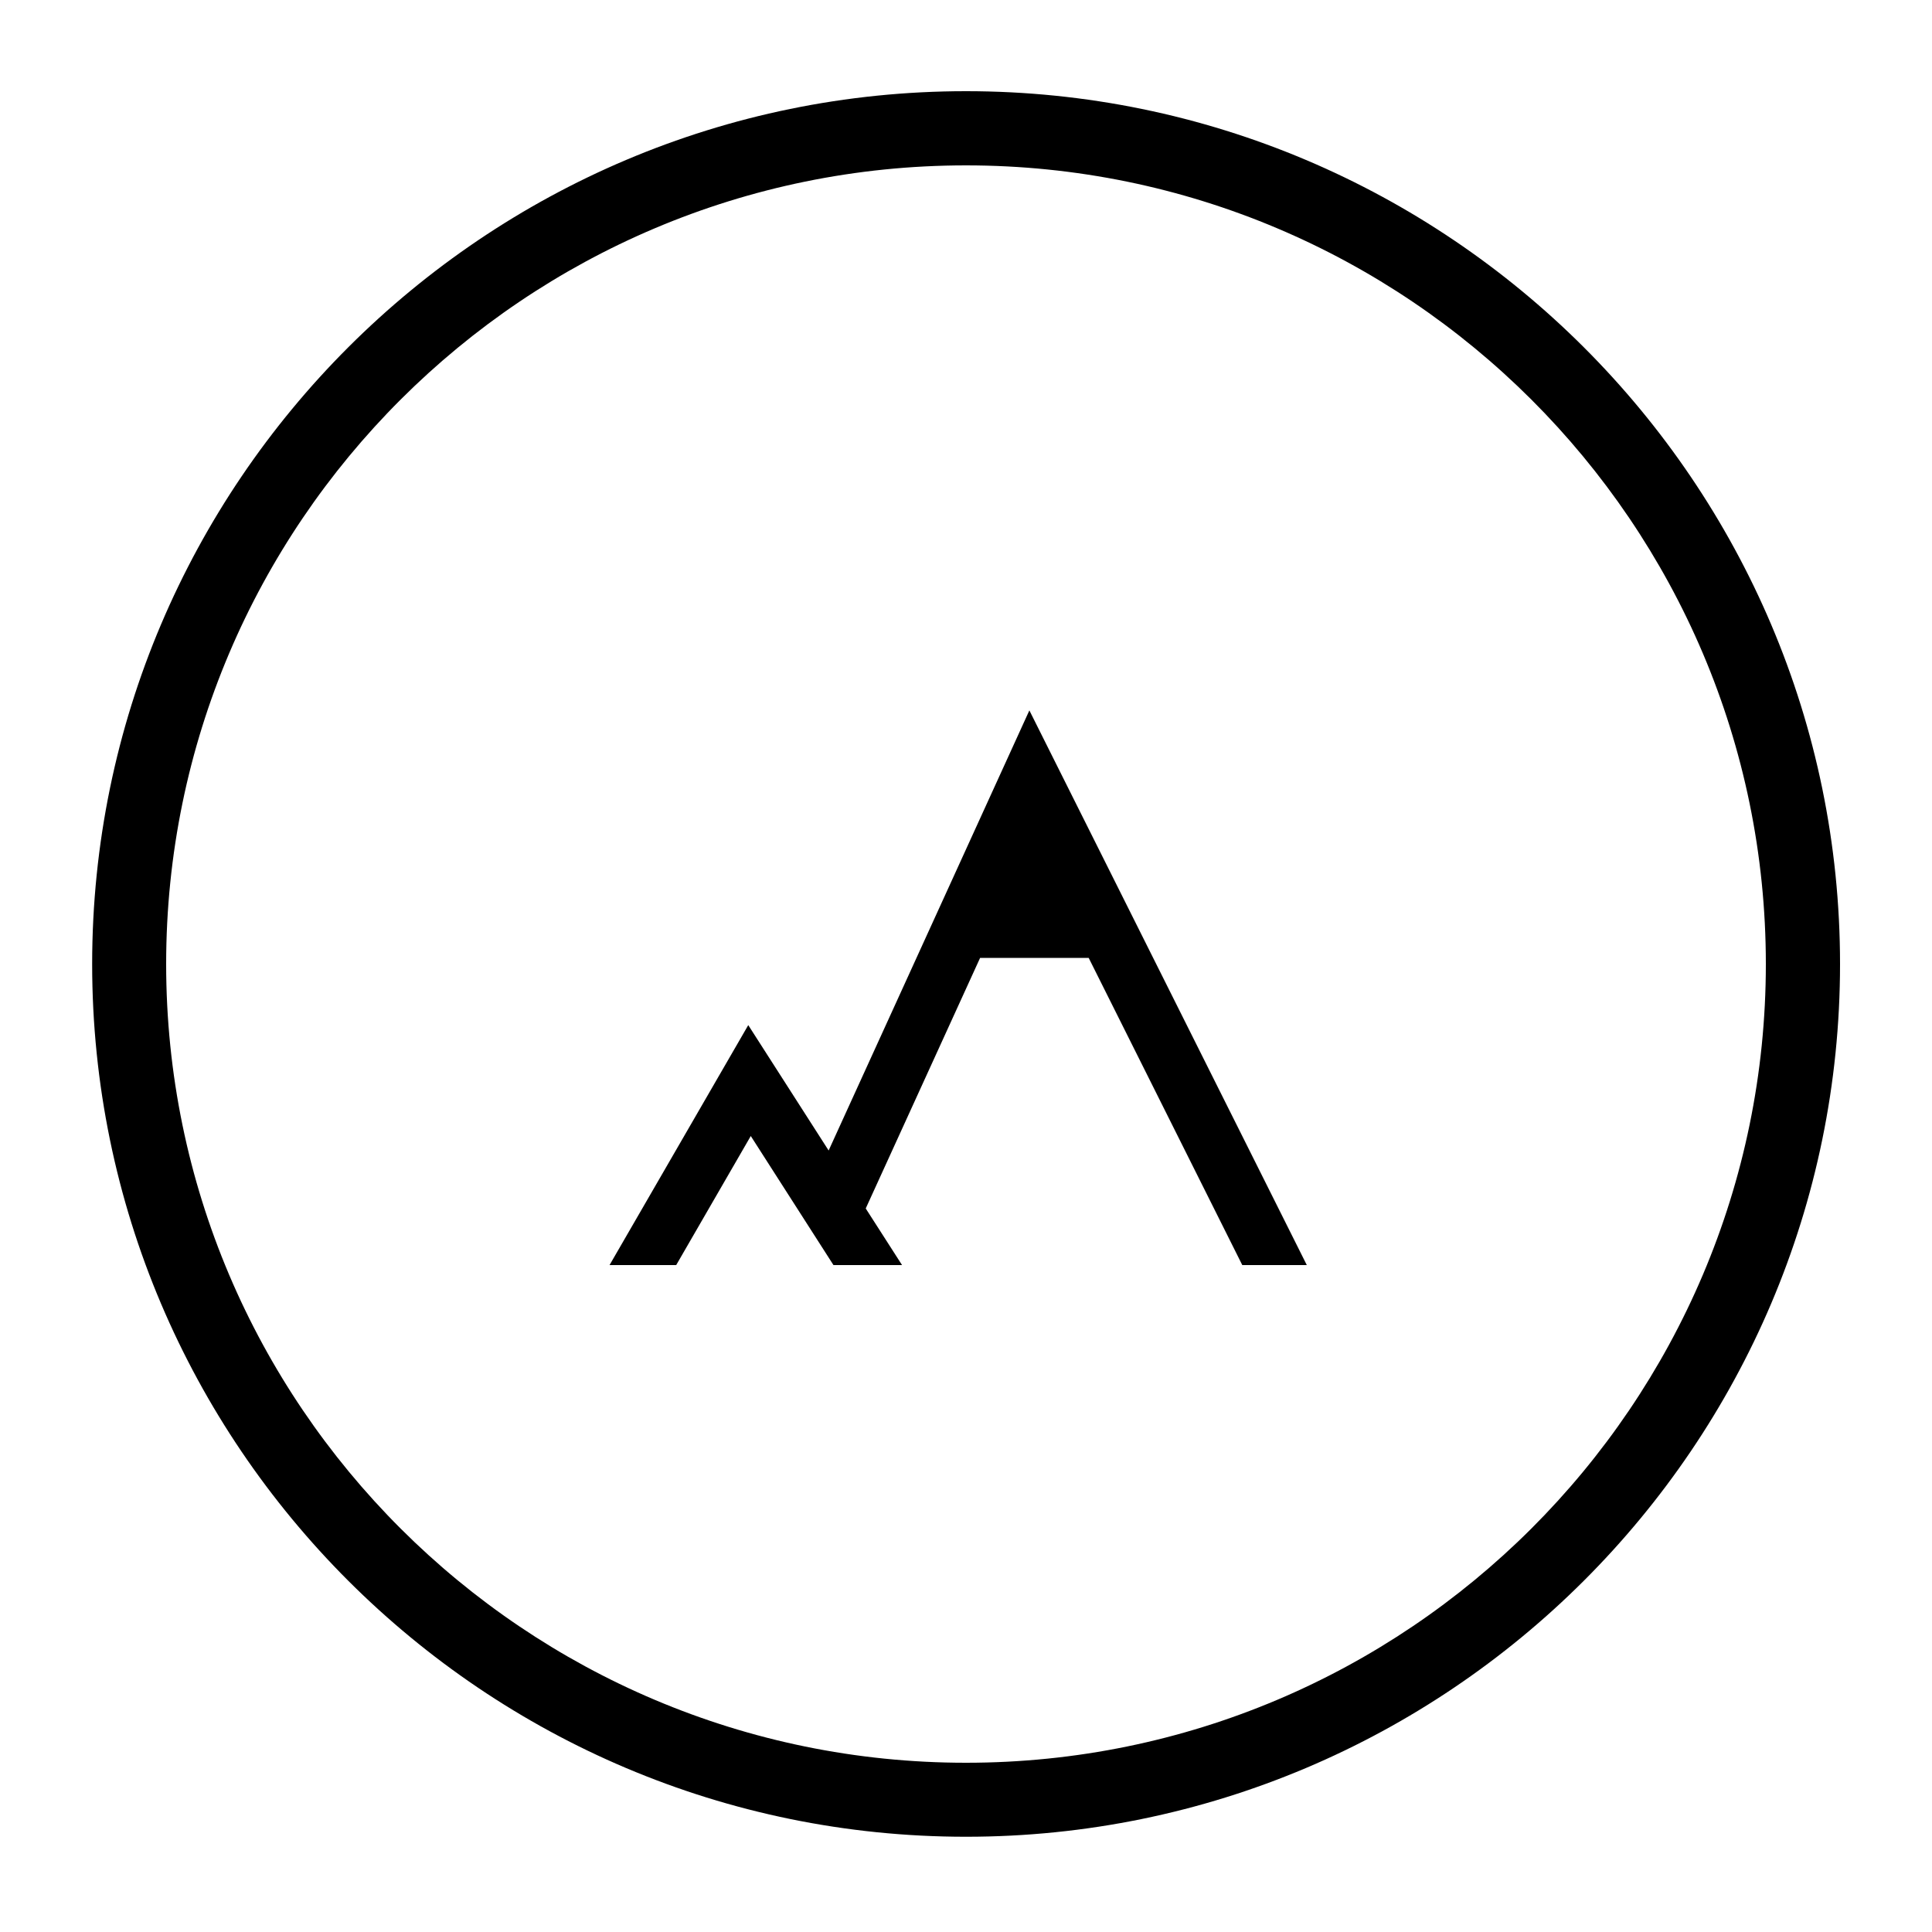
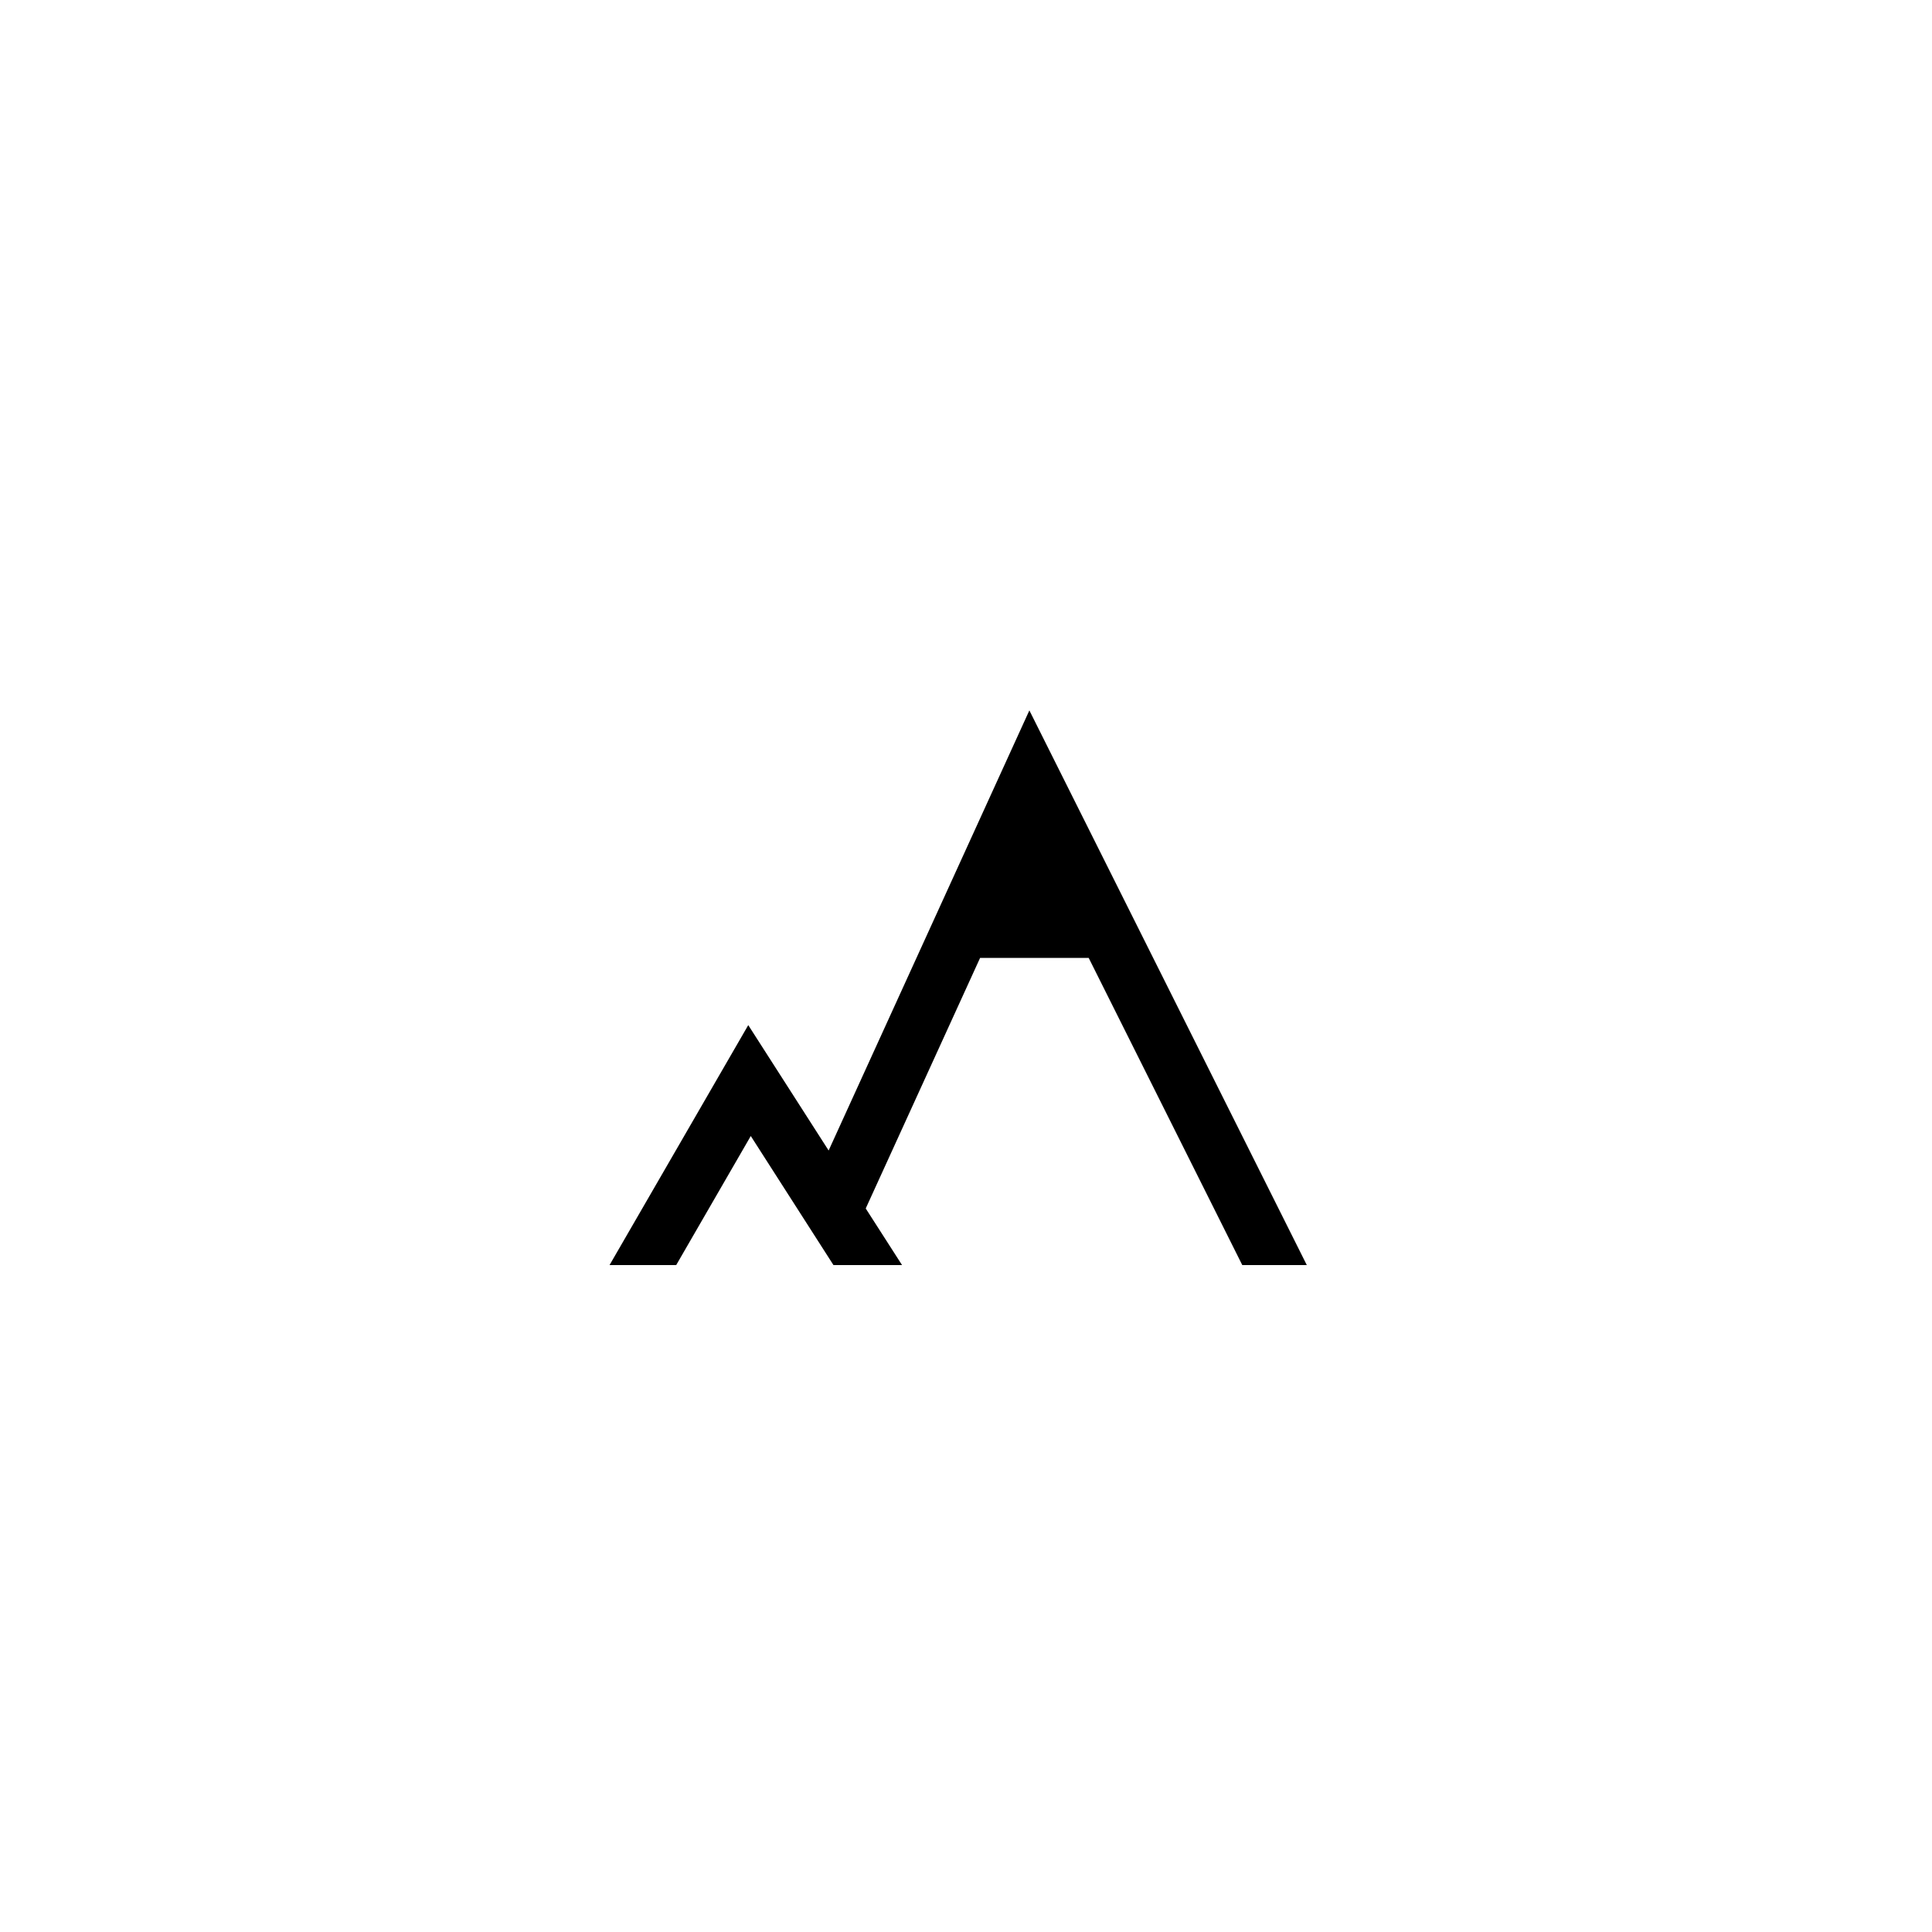
<svg xmlns="http://www.w3.org/2000/svg" id="Capa_1" data-name="Capa 1" viewBox="0 0 100 100">
-   <path d="M50,4.72C25.06,4.72,4.77,24.99,4.77,49.9s20.29,45.17,45.23,45.17,45.24-20.26,45.24-45.17S74.94,4.72,50,4.72ZM50,91.24c-22.83,0-41.4-18.54-41.4-41.34S27.17,8.56,50,8.56s41.4,18.54,41.4,41.34-18.57,41.34-41.4,41.34Z" />
  <polygon points="67.64 65.48 64.3 65.48 56.35 49.58 50.73 49.58 44.81 62.55 46.69 65.48 43.14 65.48 38.86 58.8 35 65.48 31.55 65.48 38.73 53.06 42.89 59.55 53.28 36.77 67.64 65.48" />
</svg>